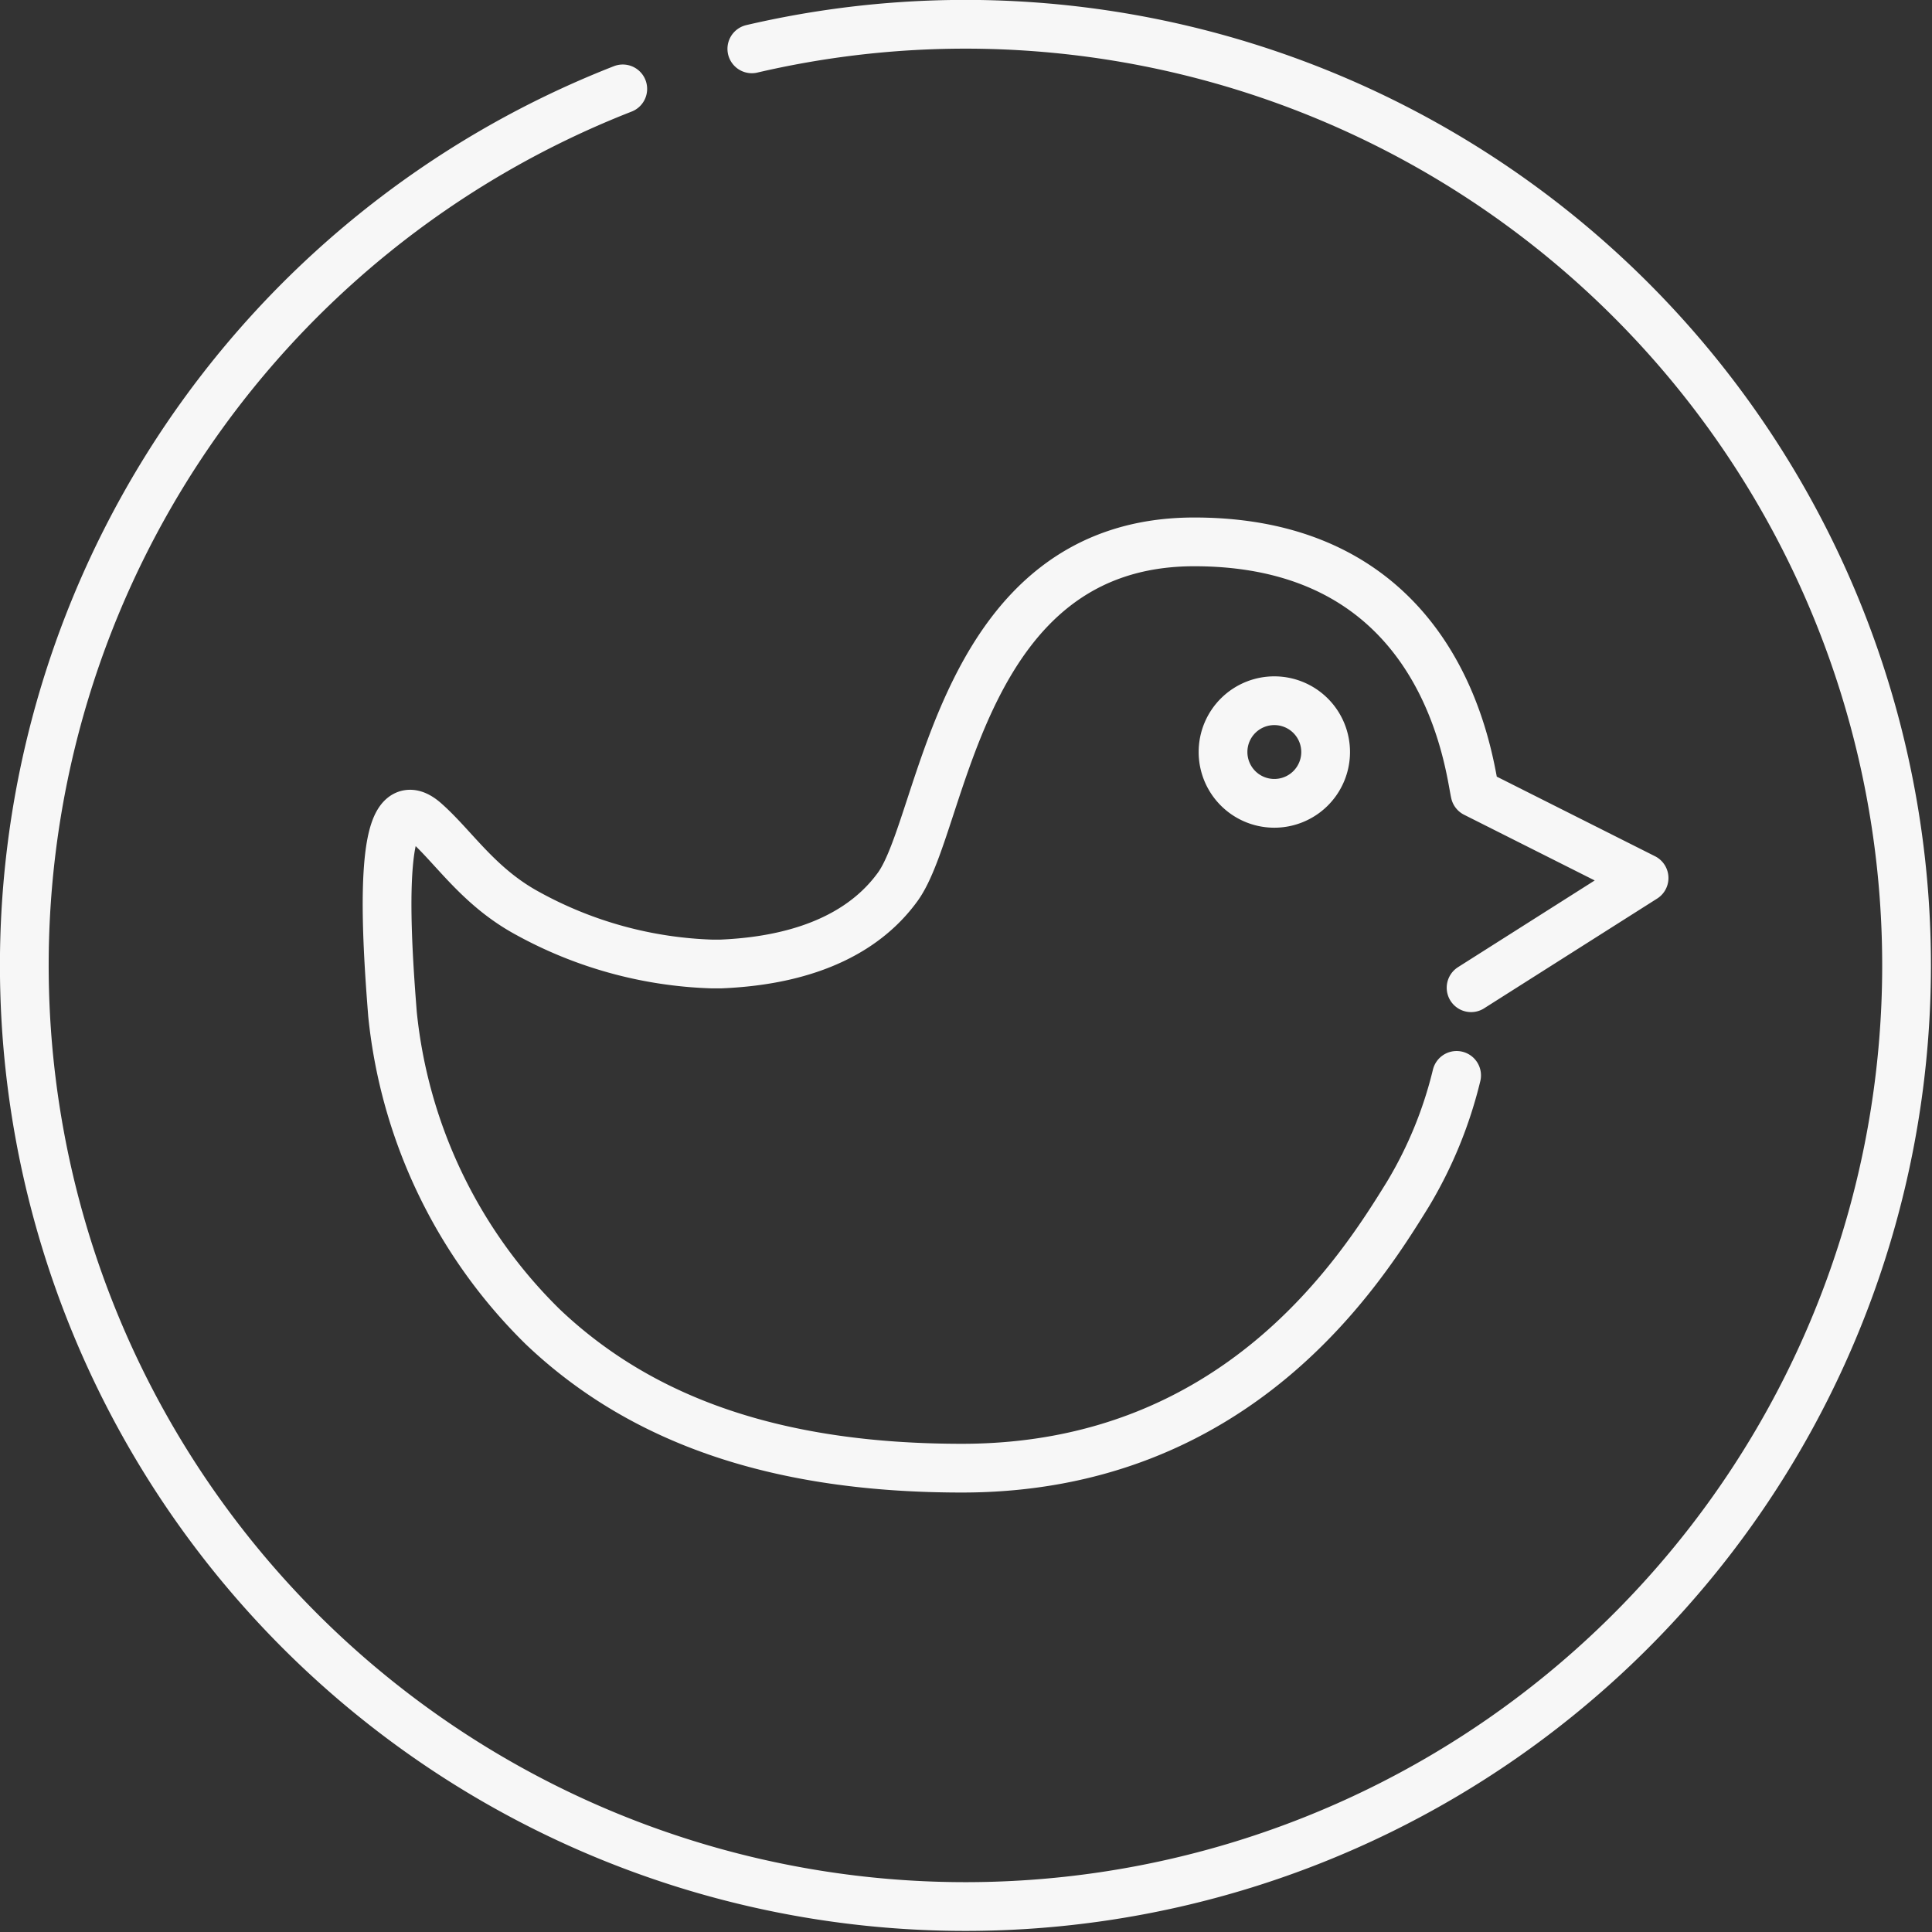
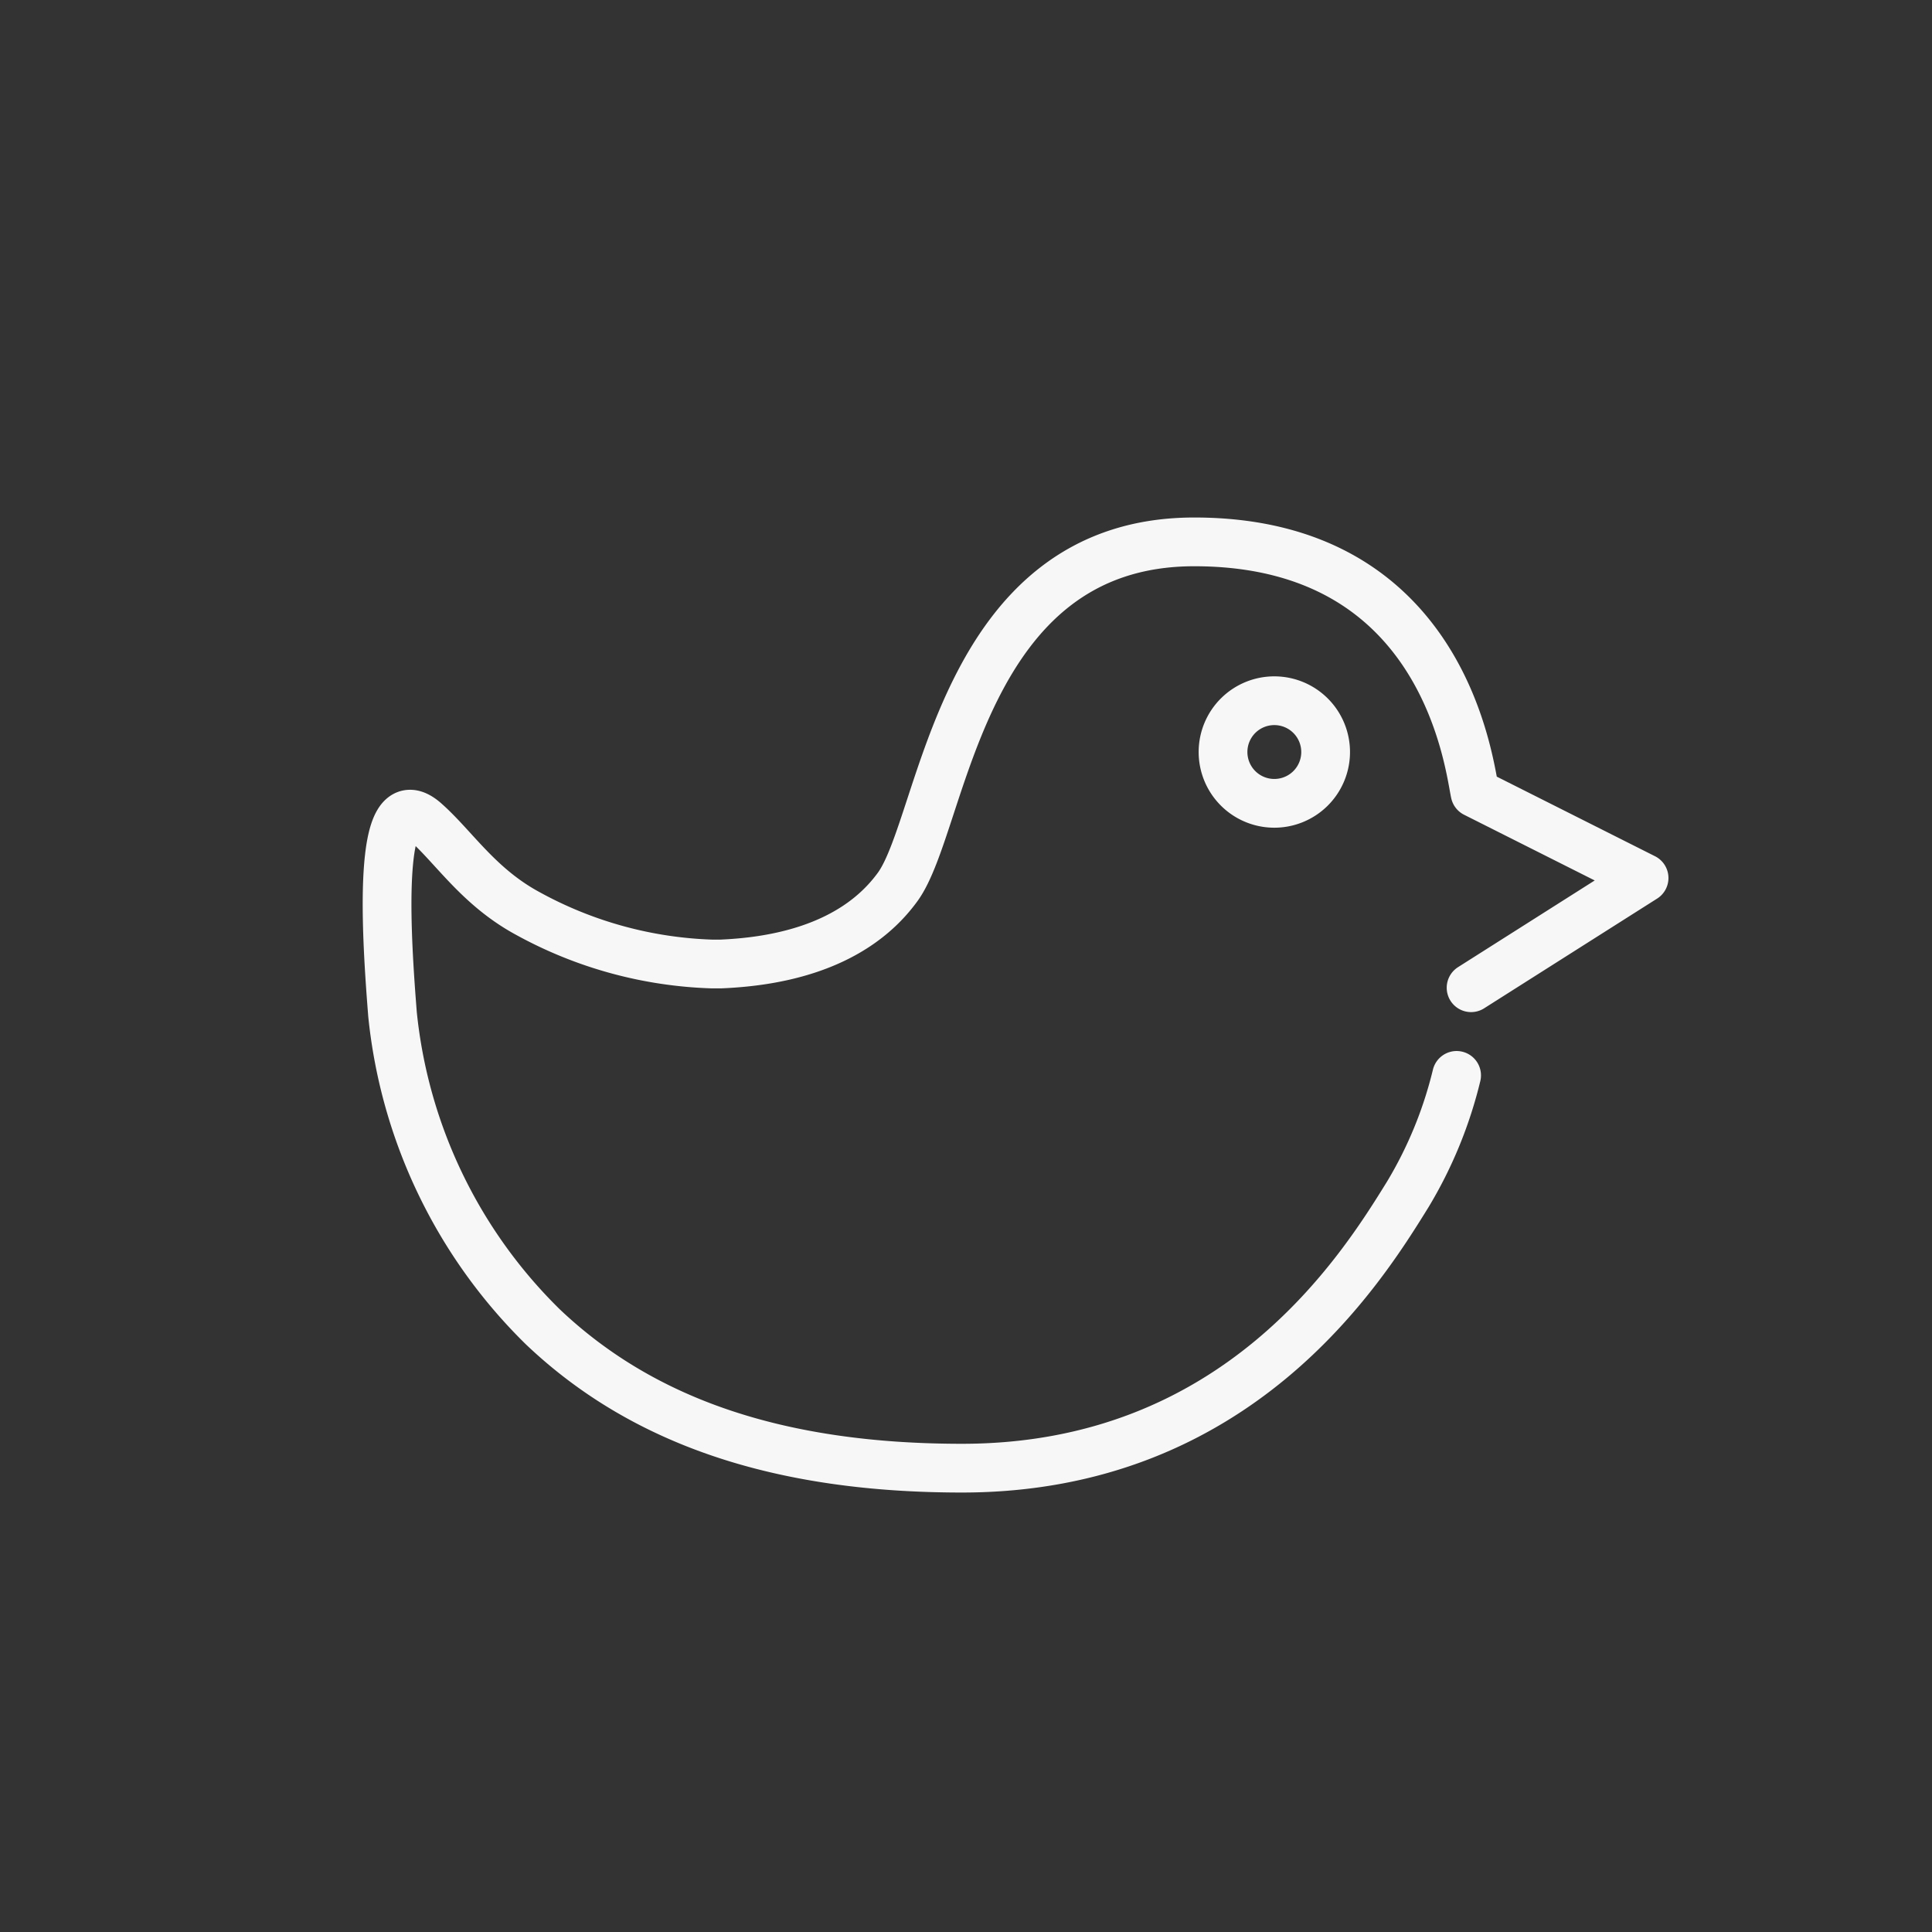
<svg xmlns="http://www.w3.org/2000/svg" width="79.273" height="79.273" viewBox="0 0 79.273 79.273">
  <rect x="0" y="0" width="79.273" height="79.273" fill="#333333" stroke="none" />
  <defs>
    <style>.a{fill:none;stroke:#f7f7f7;stroke-linecap:round;stroke-linejoin:round;stroke-width:2px;}</style>
  </defs>
  <title>twitter</title>
-   <path class="a" d="M30.849,2.004a38.616,38.616,0,1,1-5.296,1.643" />
  <path class="a" d="M60.361,40.528l7.098-4.502-6.936-3.489c-.243-1.095-1.216-10.303-11.52-10.303-9.663,0-10.246,11.507-12.169,14.156S31.48,39.473,29.573,39.554h-.365a16.785,16.785,0,0,1-7.545-2.069c-2.028-1.095-3.025-2.718-4.218-3.772-2.048-1.808-1.582,4.827-1.339,7.91A20.924,20.924,0,0,0,22.272,54.441c4.097,3.894,9.695,5.8,17.199,5.8,11.317,0,16.387-8.153,18.294-11.236a17.375,17.375,0,0,0,2.002-4.88" />
  <path class="a" d="M52.299,28.752a2.105,2.105,0,1,1-2.116,2.082A2.103,2.103,0,0,1,52.299,28.752Z" />
</svg>